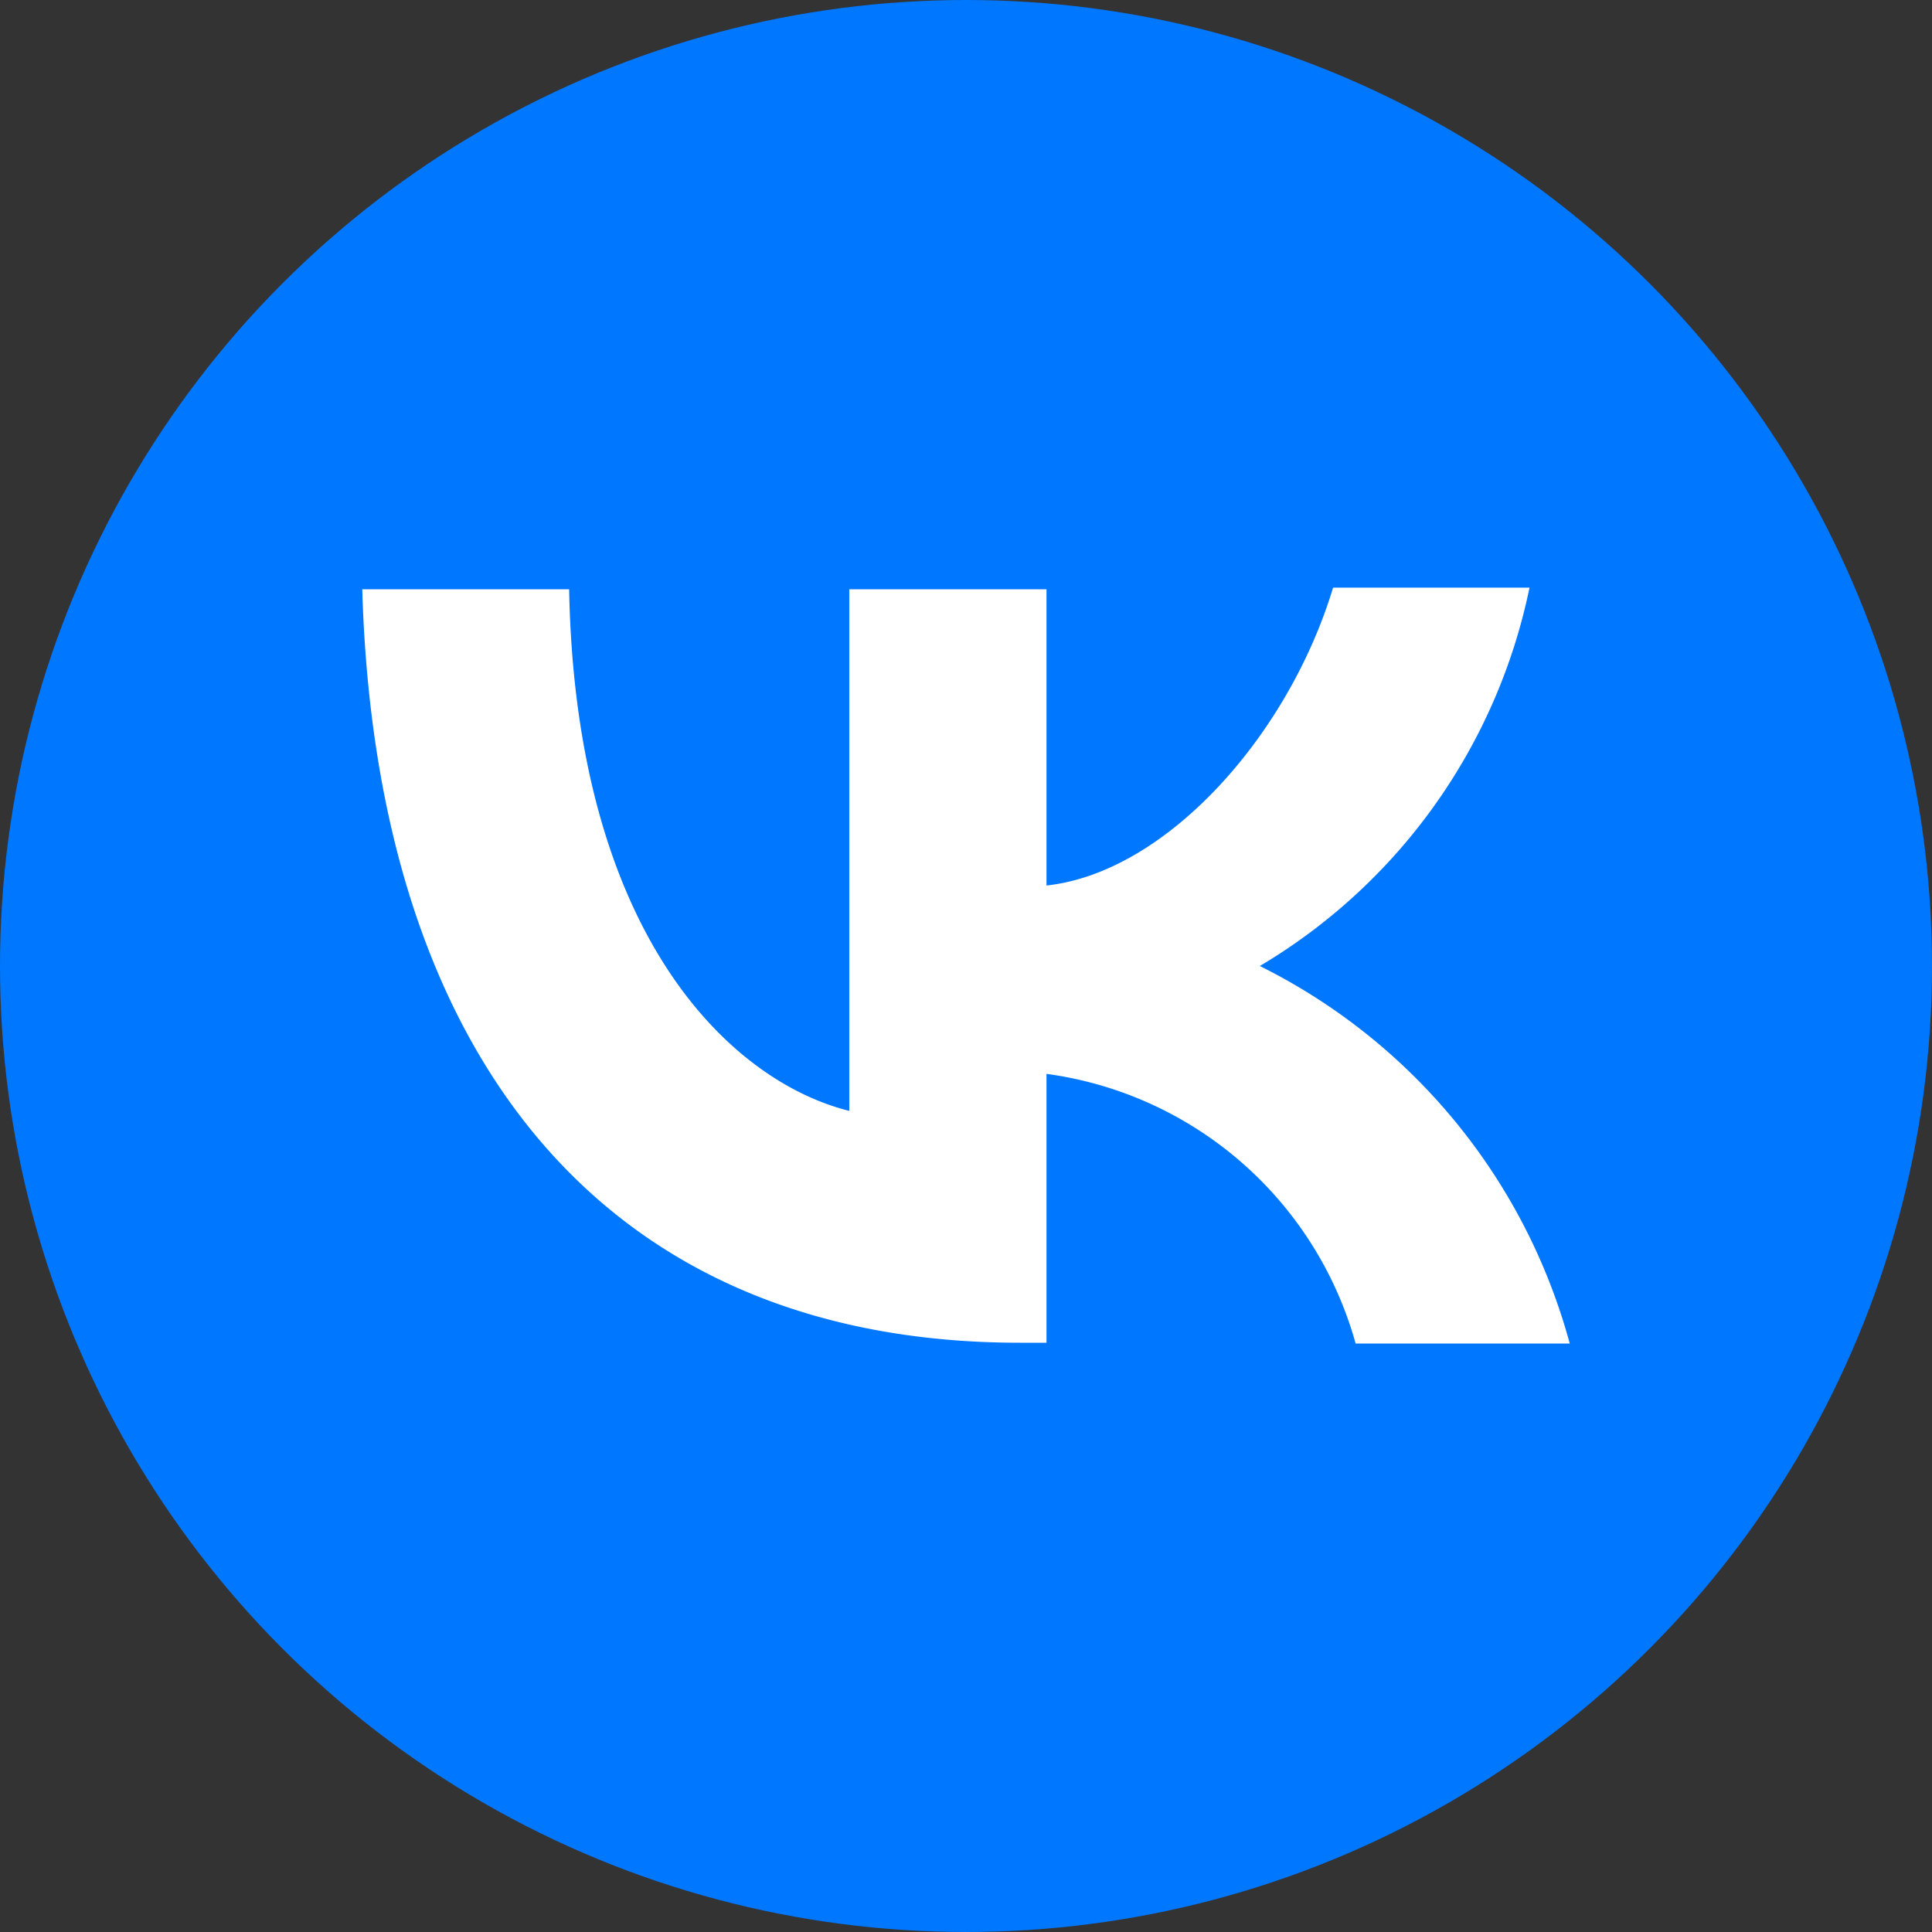
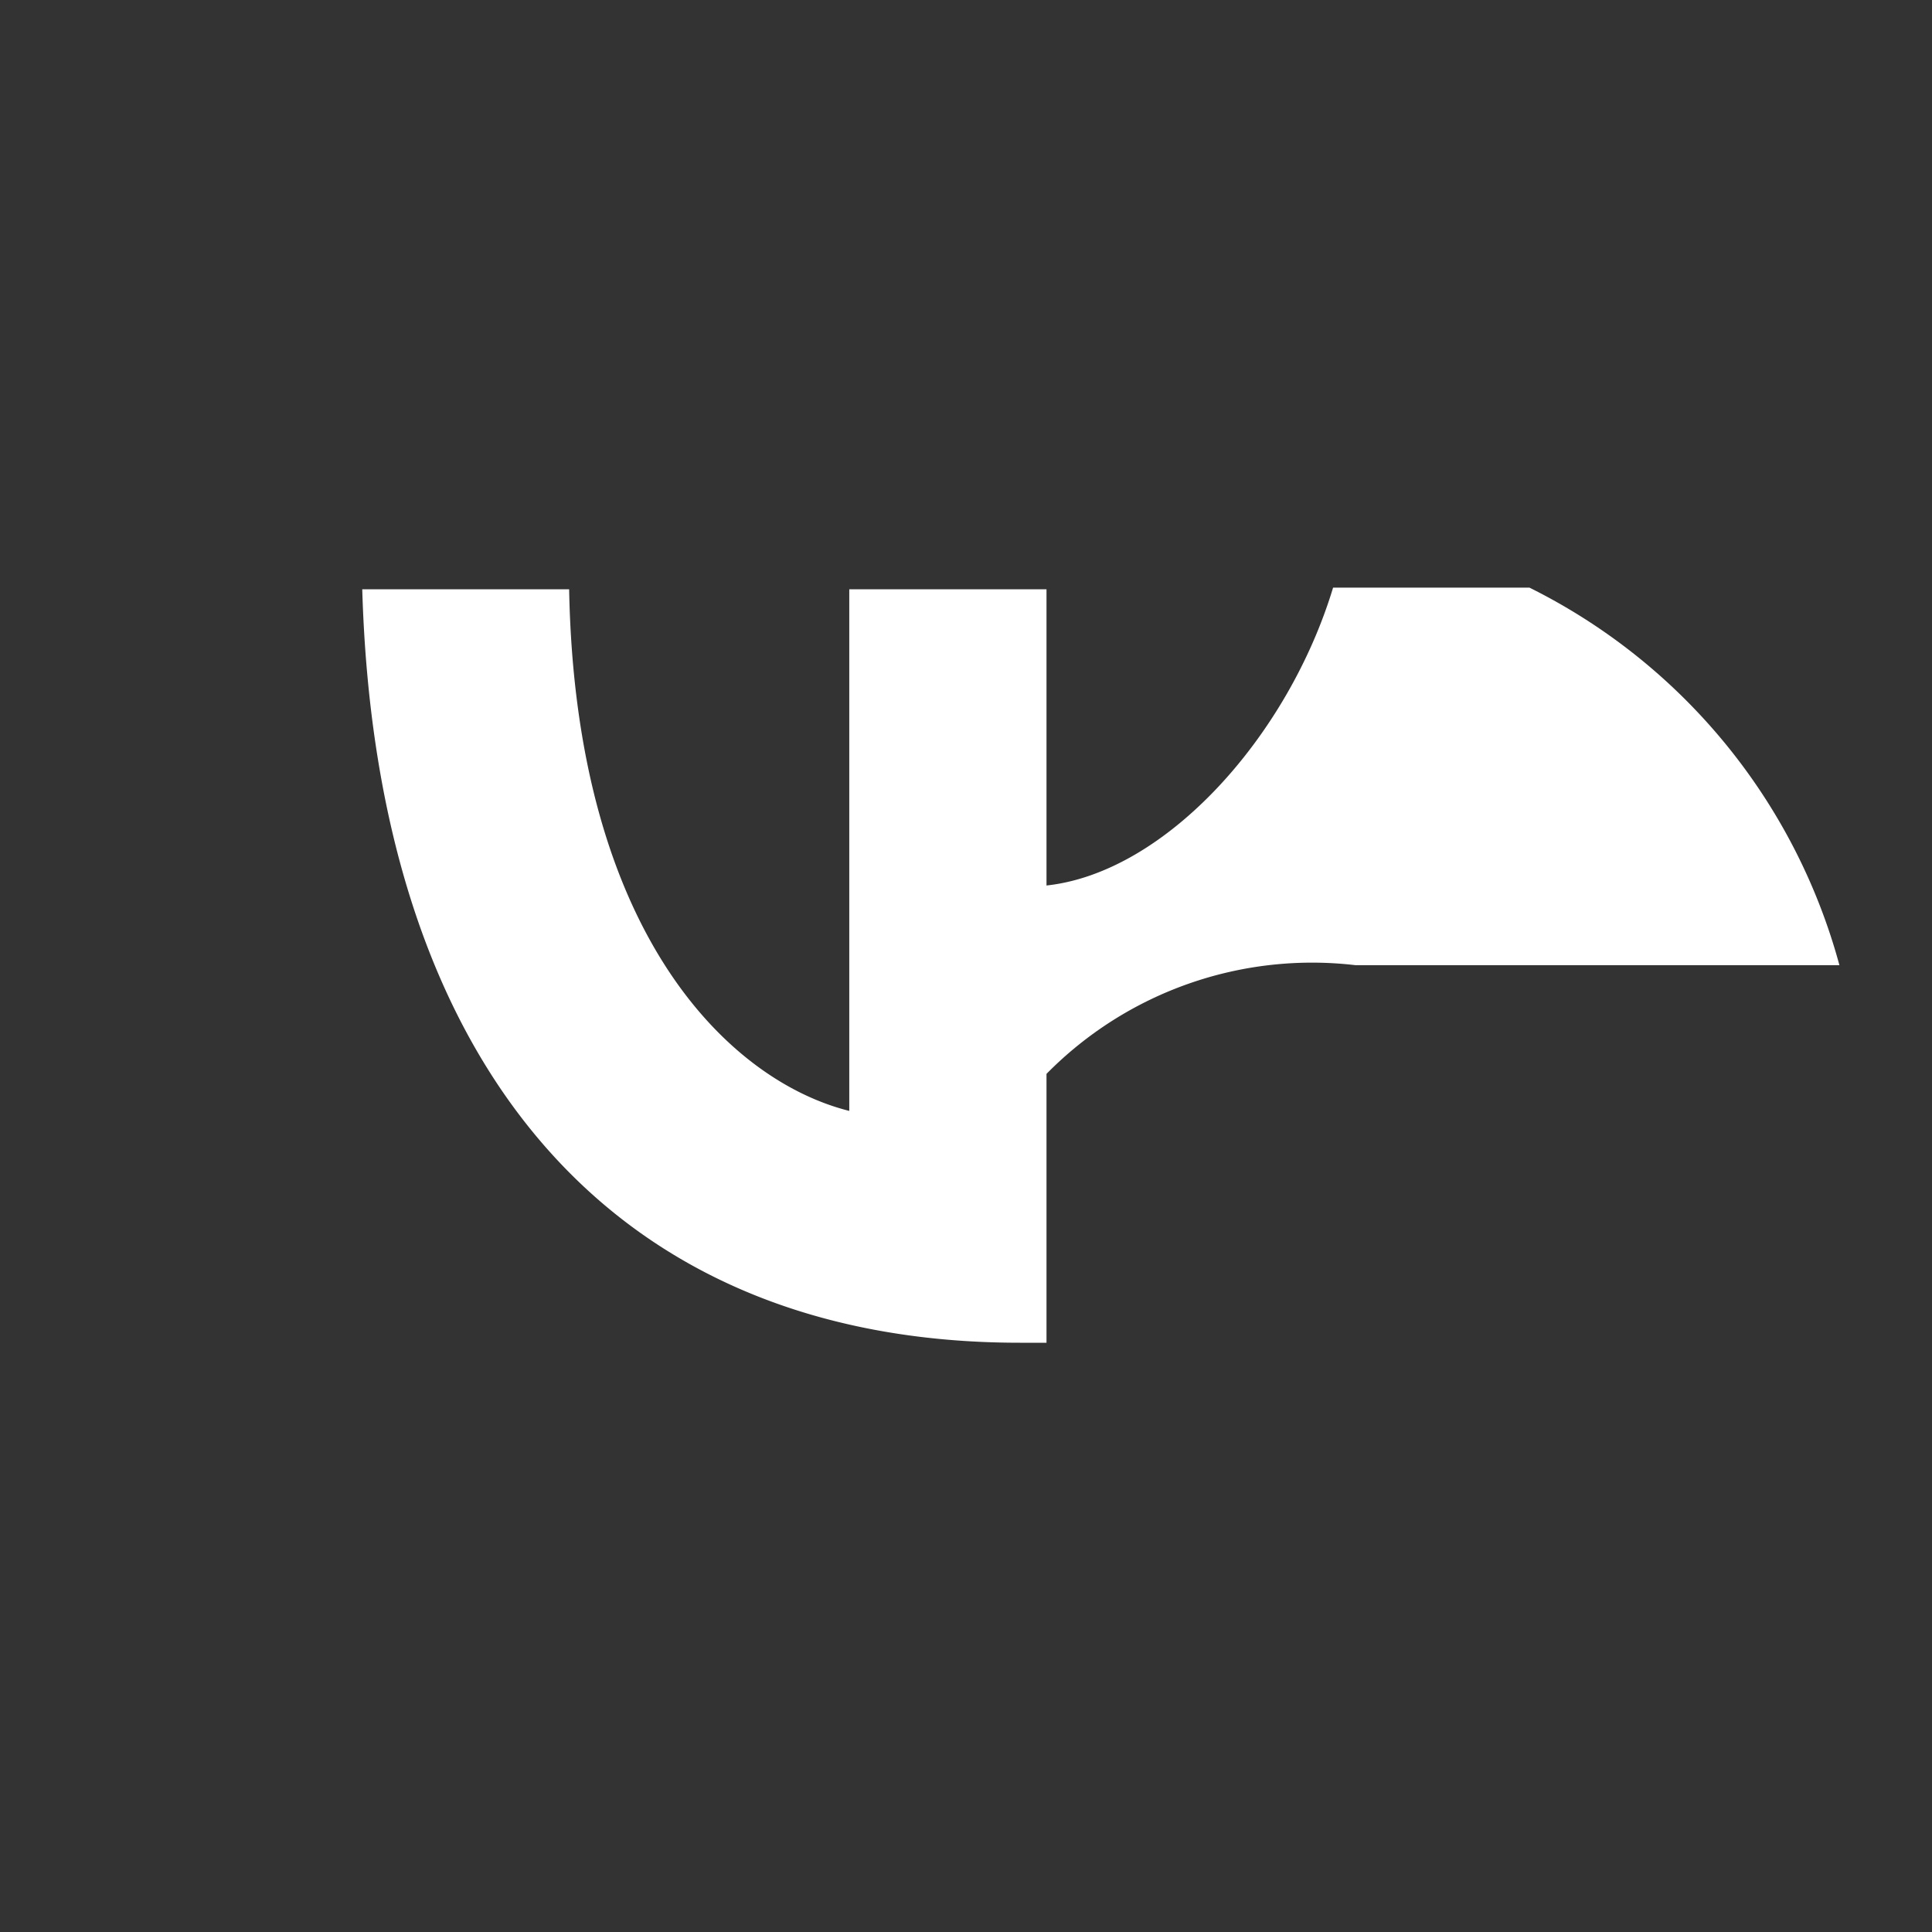
<svg xmlns="http://www.w3.org/2000/svg" width="24" height="24" viewBox="0 0 24 24">
  <rect x="0" y="0" width="24" height="24" fill="#333333" stroke="none" />
  <defs>
    <style>.a{fill:#07f;}.b{fill:#fff;}</style>
  </defs>
  <title>vk</title>
-   <circle class="a" cx="12" cy="12" r="12" />
-   <path class="b" d="M12.67,16.68c-5.12,0-8-3.51-8.17-9.36H7.07c.08,4.29,2,6.11,3.48,6.48V7.32H13V11c1.48-.16,3-1.85,3.56-3.7H19A7.14,7.14,0,0,1,15.65,12a7.4,7.4,0,0,1,3.85,4.69H16.84A4.63,4.63,0,0,0,13,13.34v3.34Z" />
+   <path class="b" d="M12.67,16.68c-5.12,0-8-3.51-8.17-9.36H7.07c.08,4.29,2,6.11,3.48,6.48V7.32H13V11c1.48-.16,3-1.85,3.56-3.7H19a7.4,7.4,0,0,1,3.85,4.69H16.84A4.63,4.63,0,0,0,13,13.34v3.34Z" />
</svg>